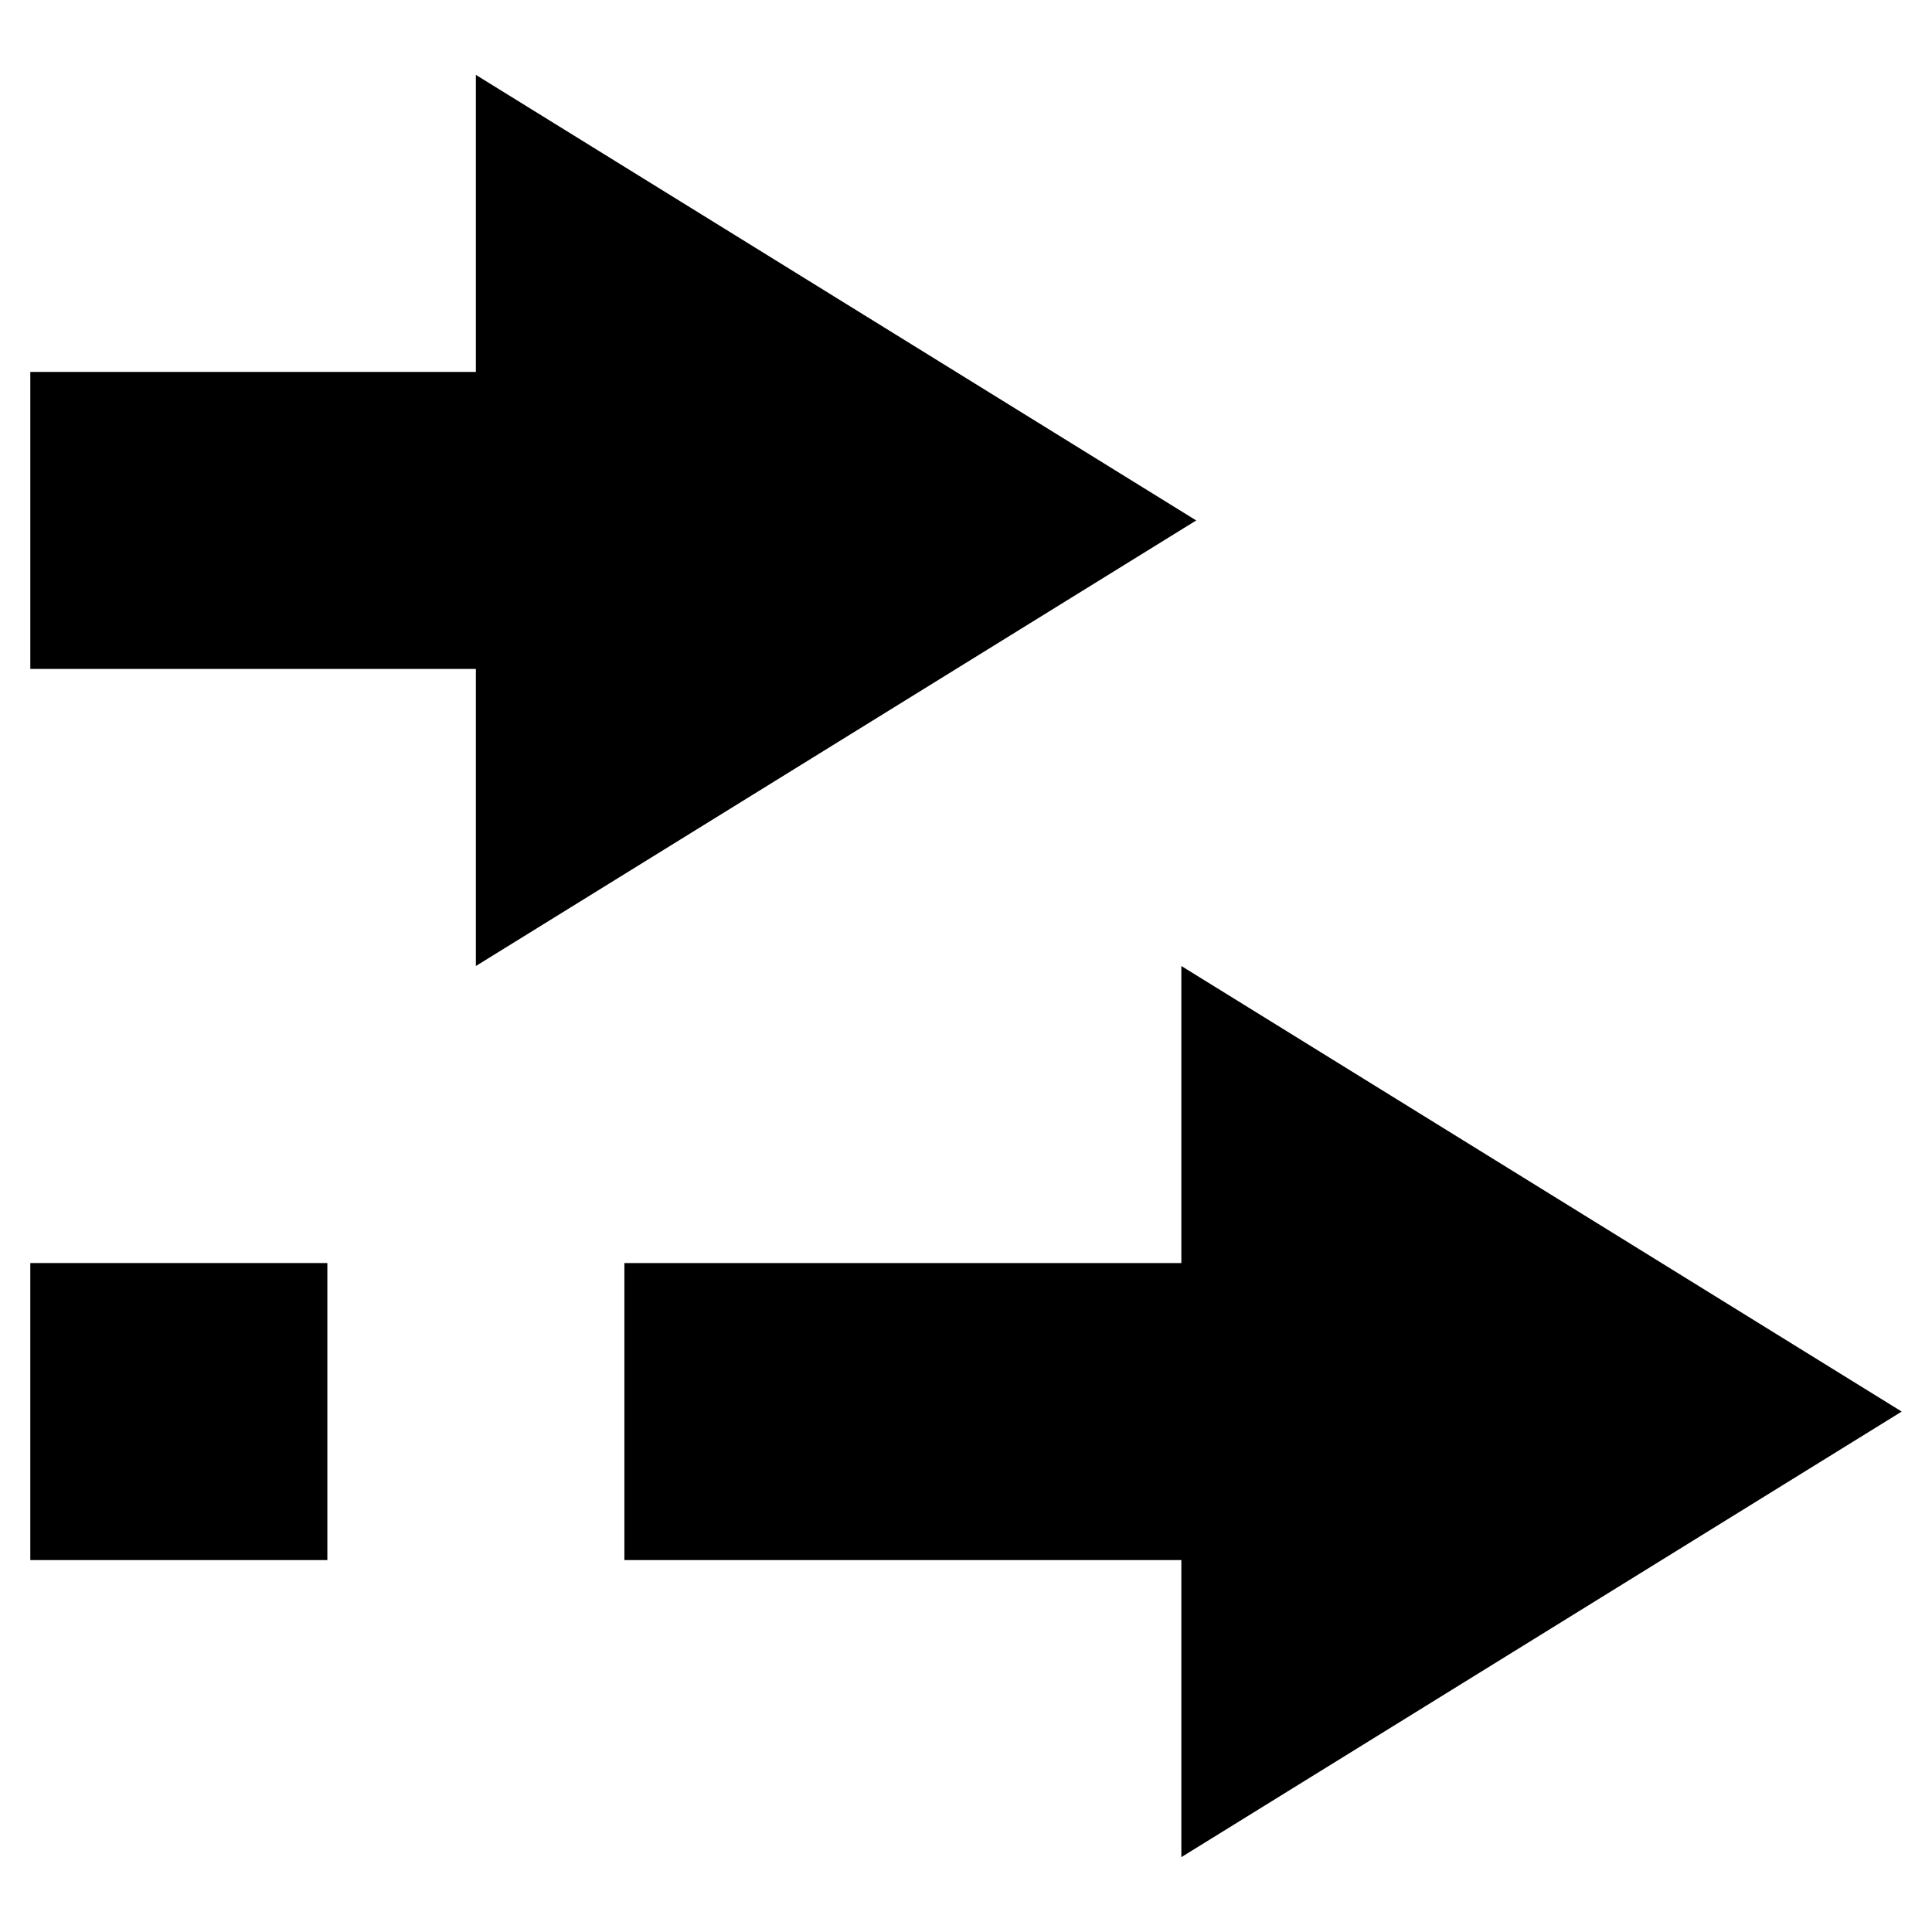
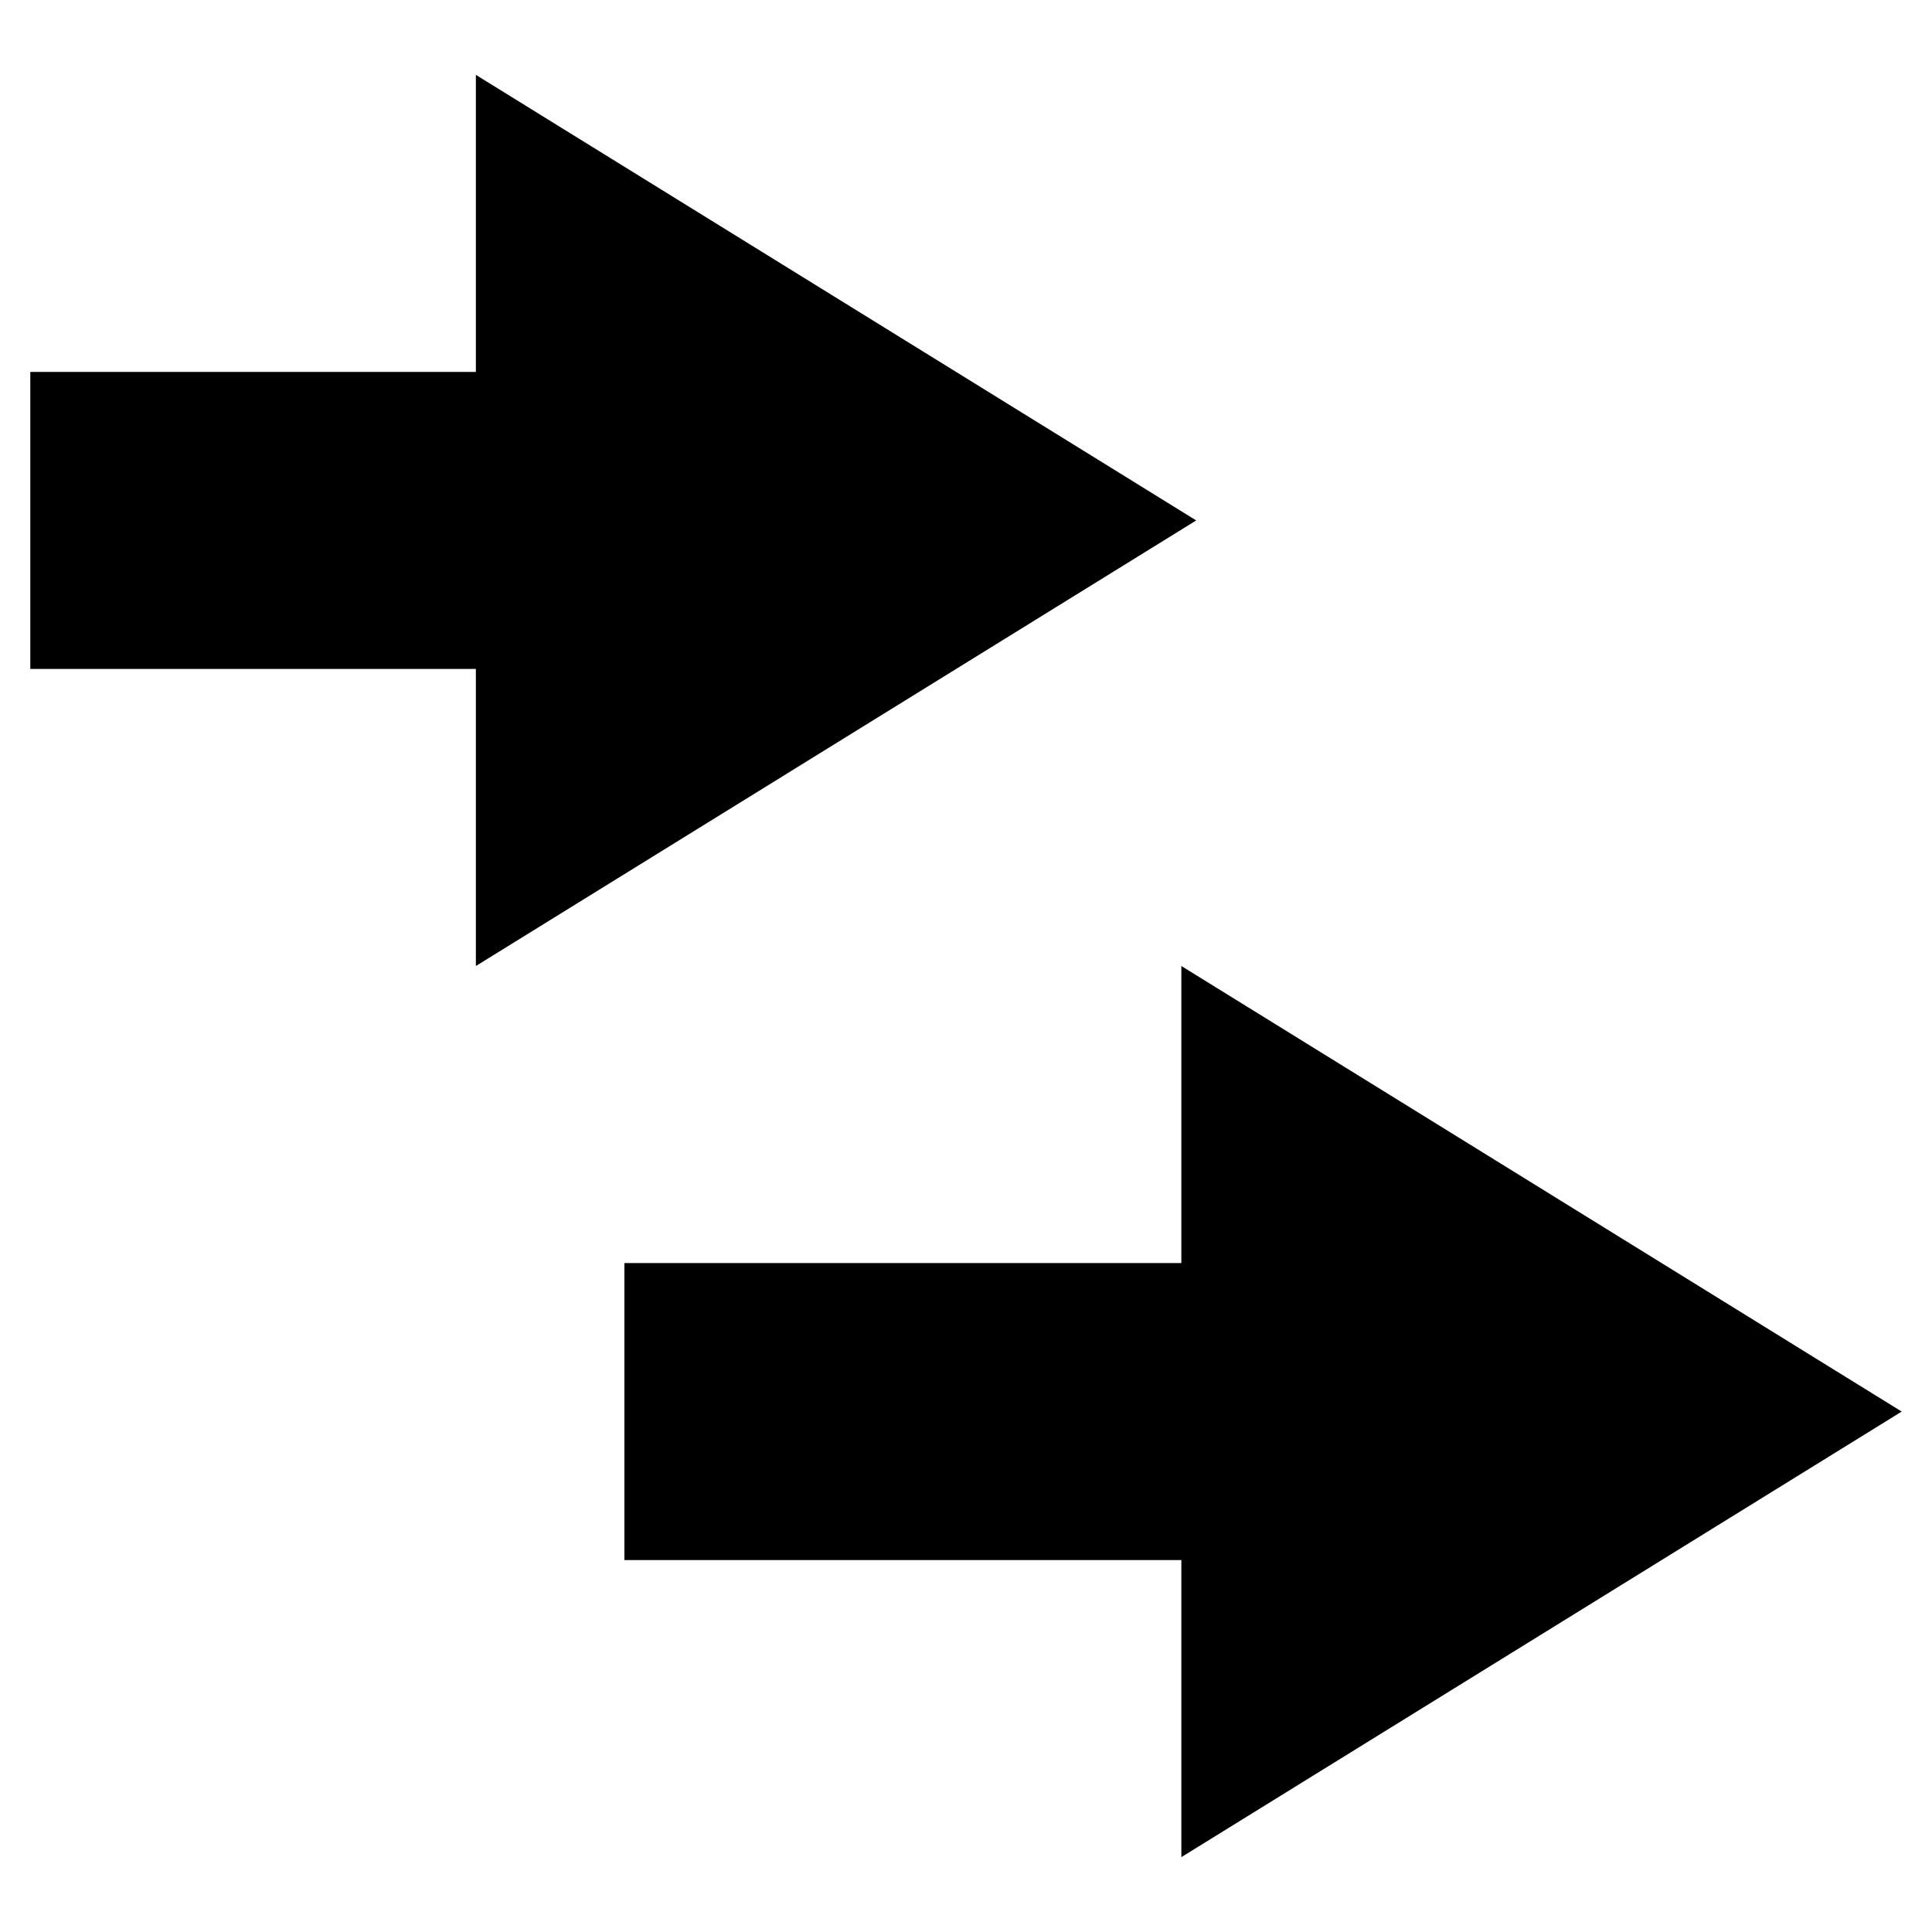
<svg xmlns="http://www.w3.org/2000/svg" fill="#000000" width="800px" height="800px" version="1.1" viewBox="144 144 512 512">
  <g>
    <path d="m647.97 518.08-190.9-118.08v78.719h-147.6v78.719h147.6v78.723z" />
-     <path d="m152.03 478.72h78.719v78.719h-78.719z" />
    <path d="m270.11 242.56h-118.08v78.719h118.08v78.723l190.9-118.08-190.9-118.08z" />
  </g>
</svg>